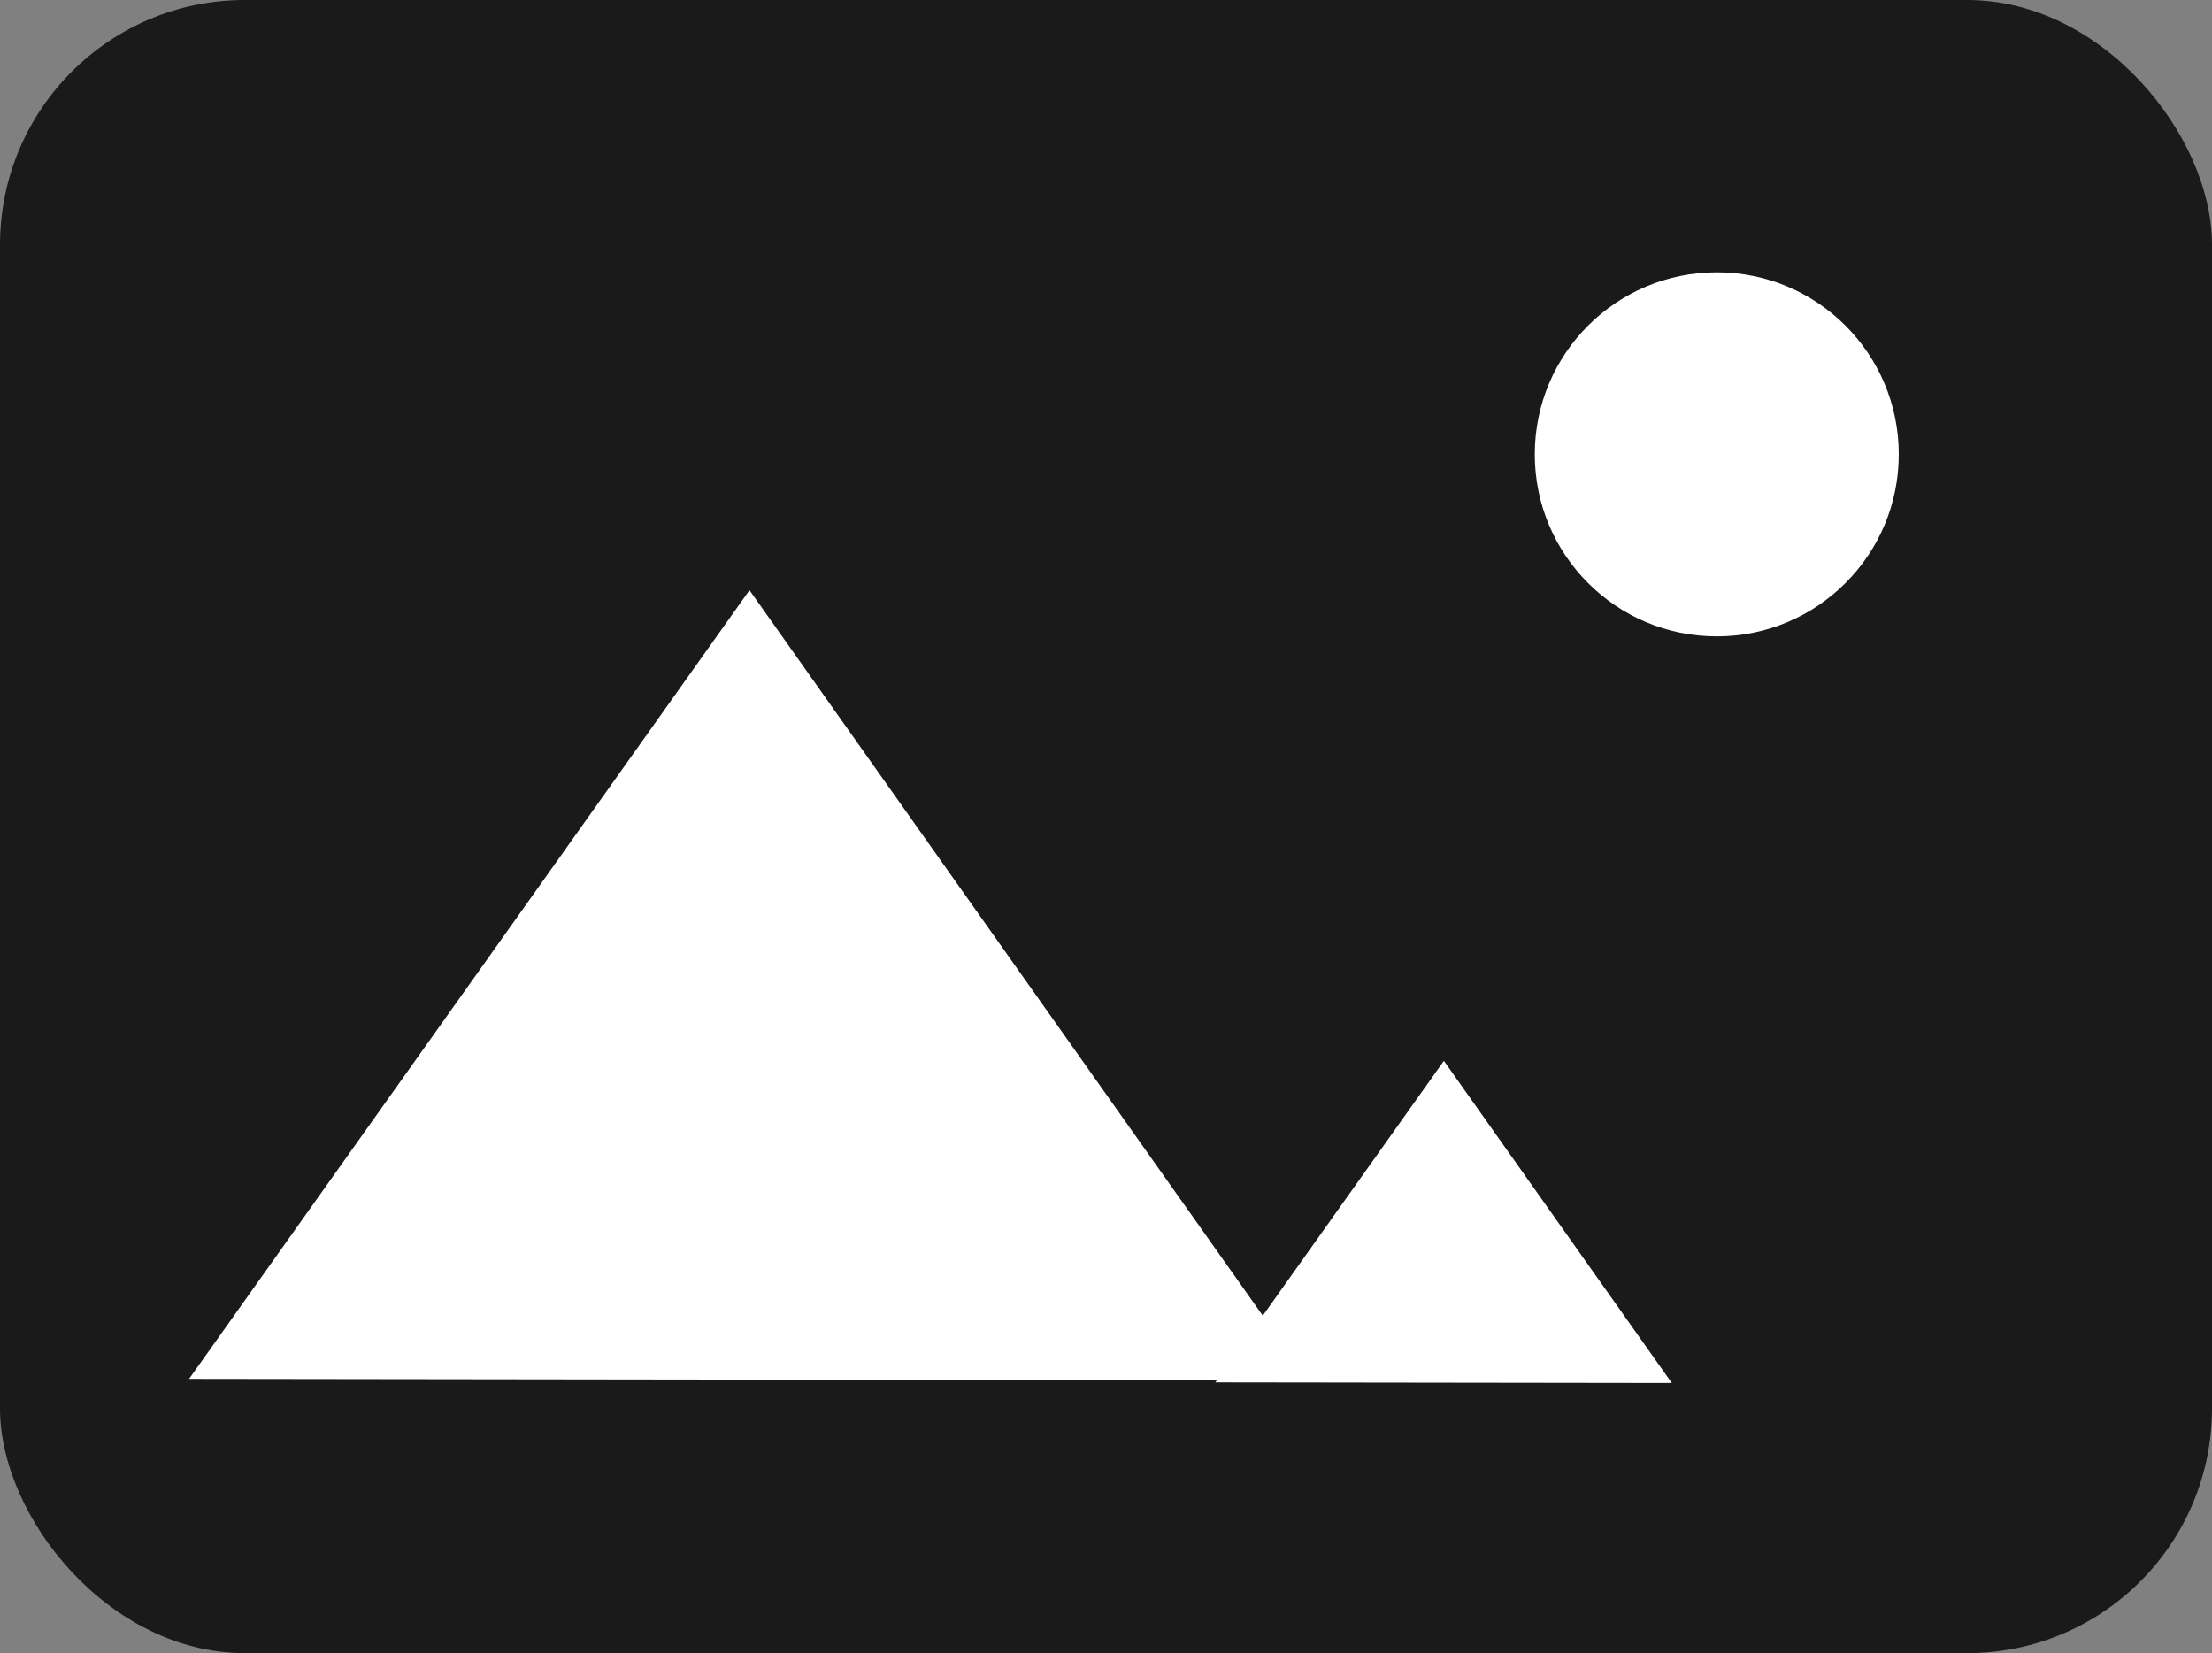
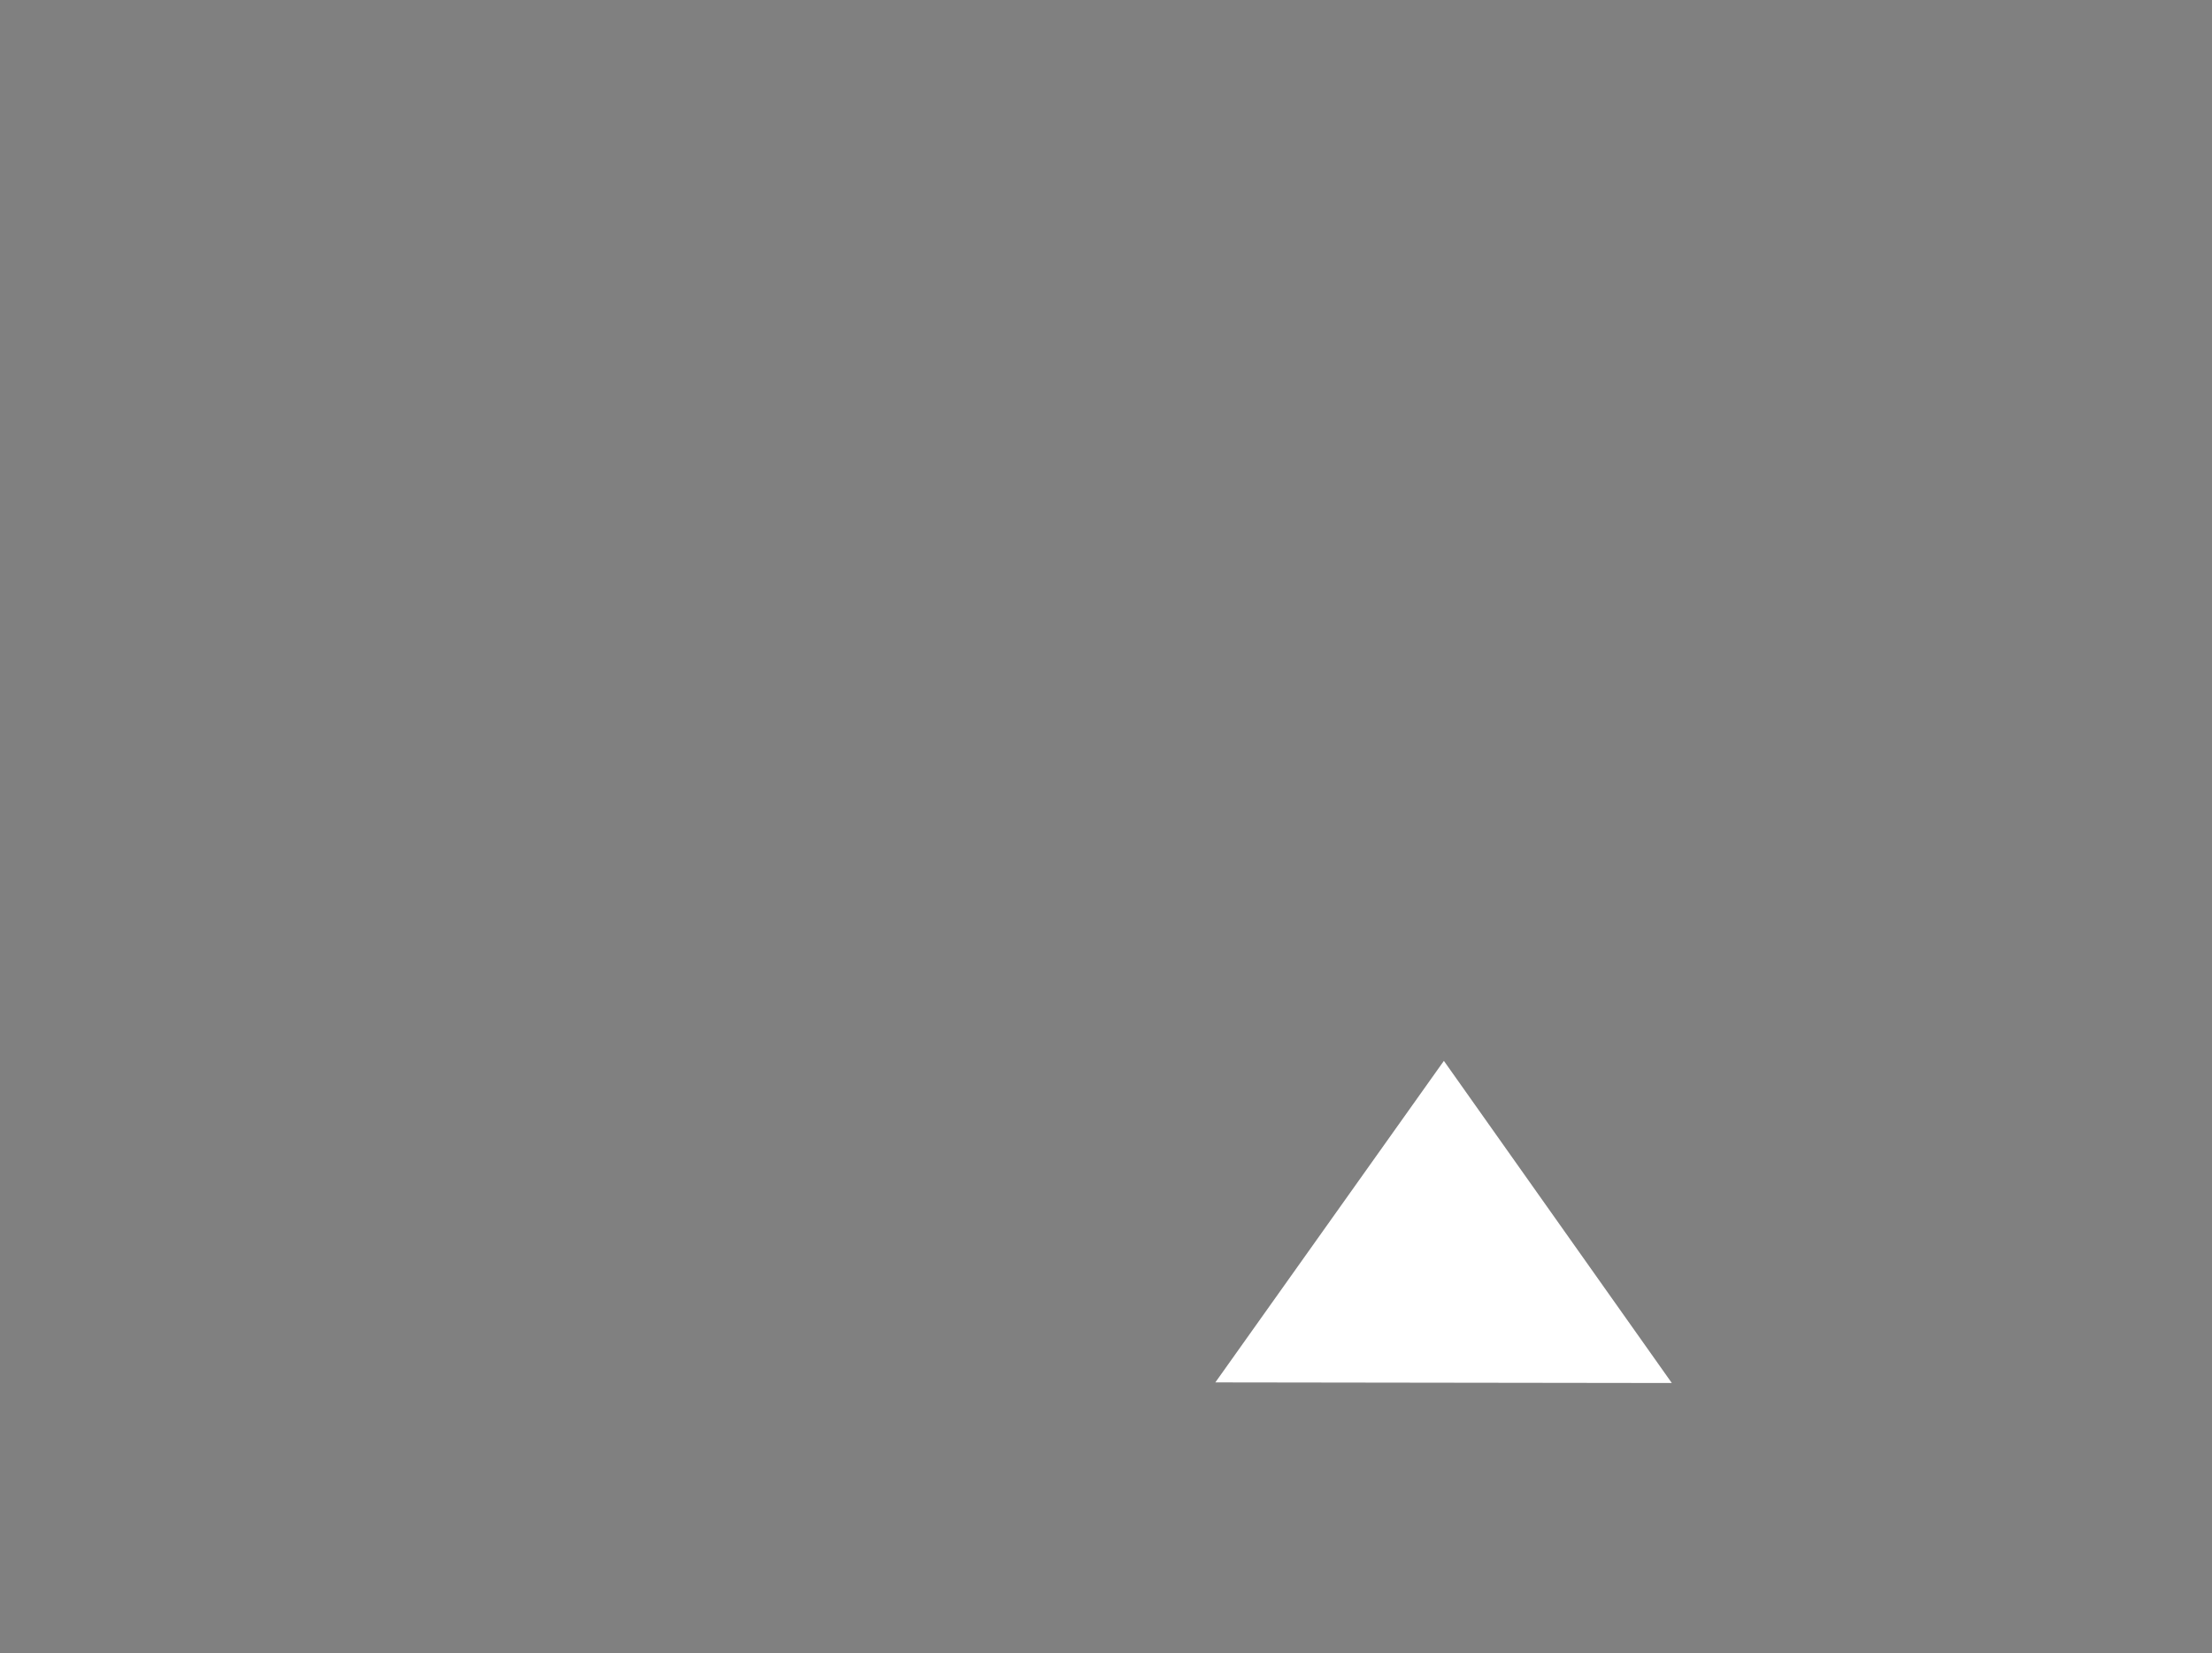
<svg xmlns="http://www.w3.org/2000/svg" viewBox="0 0 181.57 135.68">
  <rect x="0" y="0" width="181.57" height="135.68" fill="#808080" stroke="none" />
  <defs>
    <style>.a{fill:#1a1a1a;}.b{fill:#fff;}</style>
  </defs>
-   <rect class="a" width="181.57" height="135.68" rx="20.09" />
-   <circle class="b" cx="140.92" cy="37.29" r="14.94" />
-   <path class="b" d="M15.52,113.17l46-64.73,45.89,64.85Z" />
  <path class="b" d="M99.76,113.46l18.76-26.39,18.71,26.44Z" />
</svg>